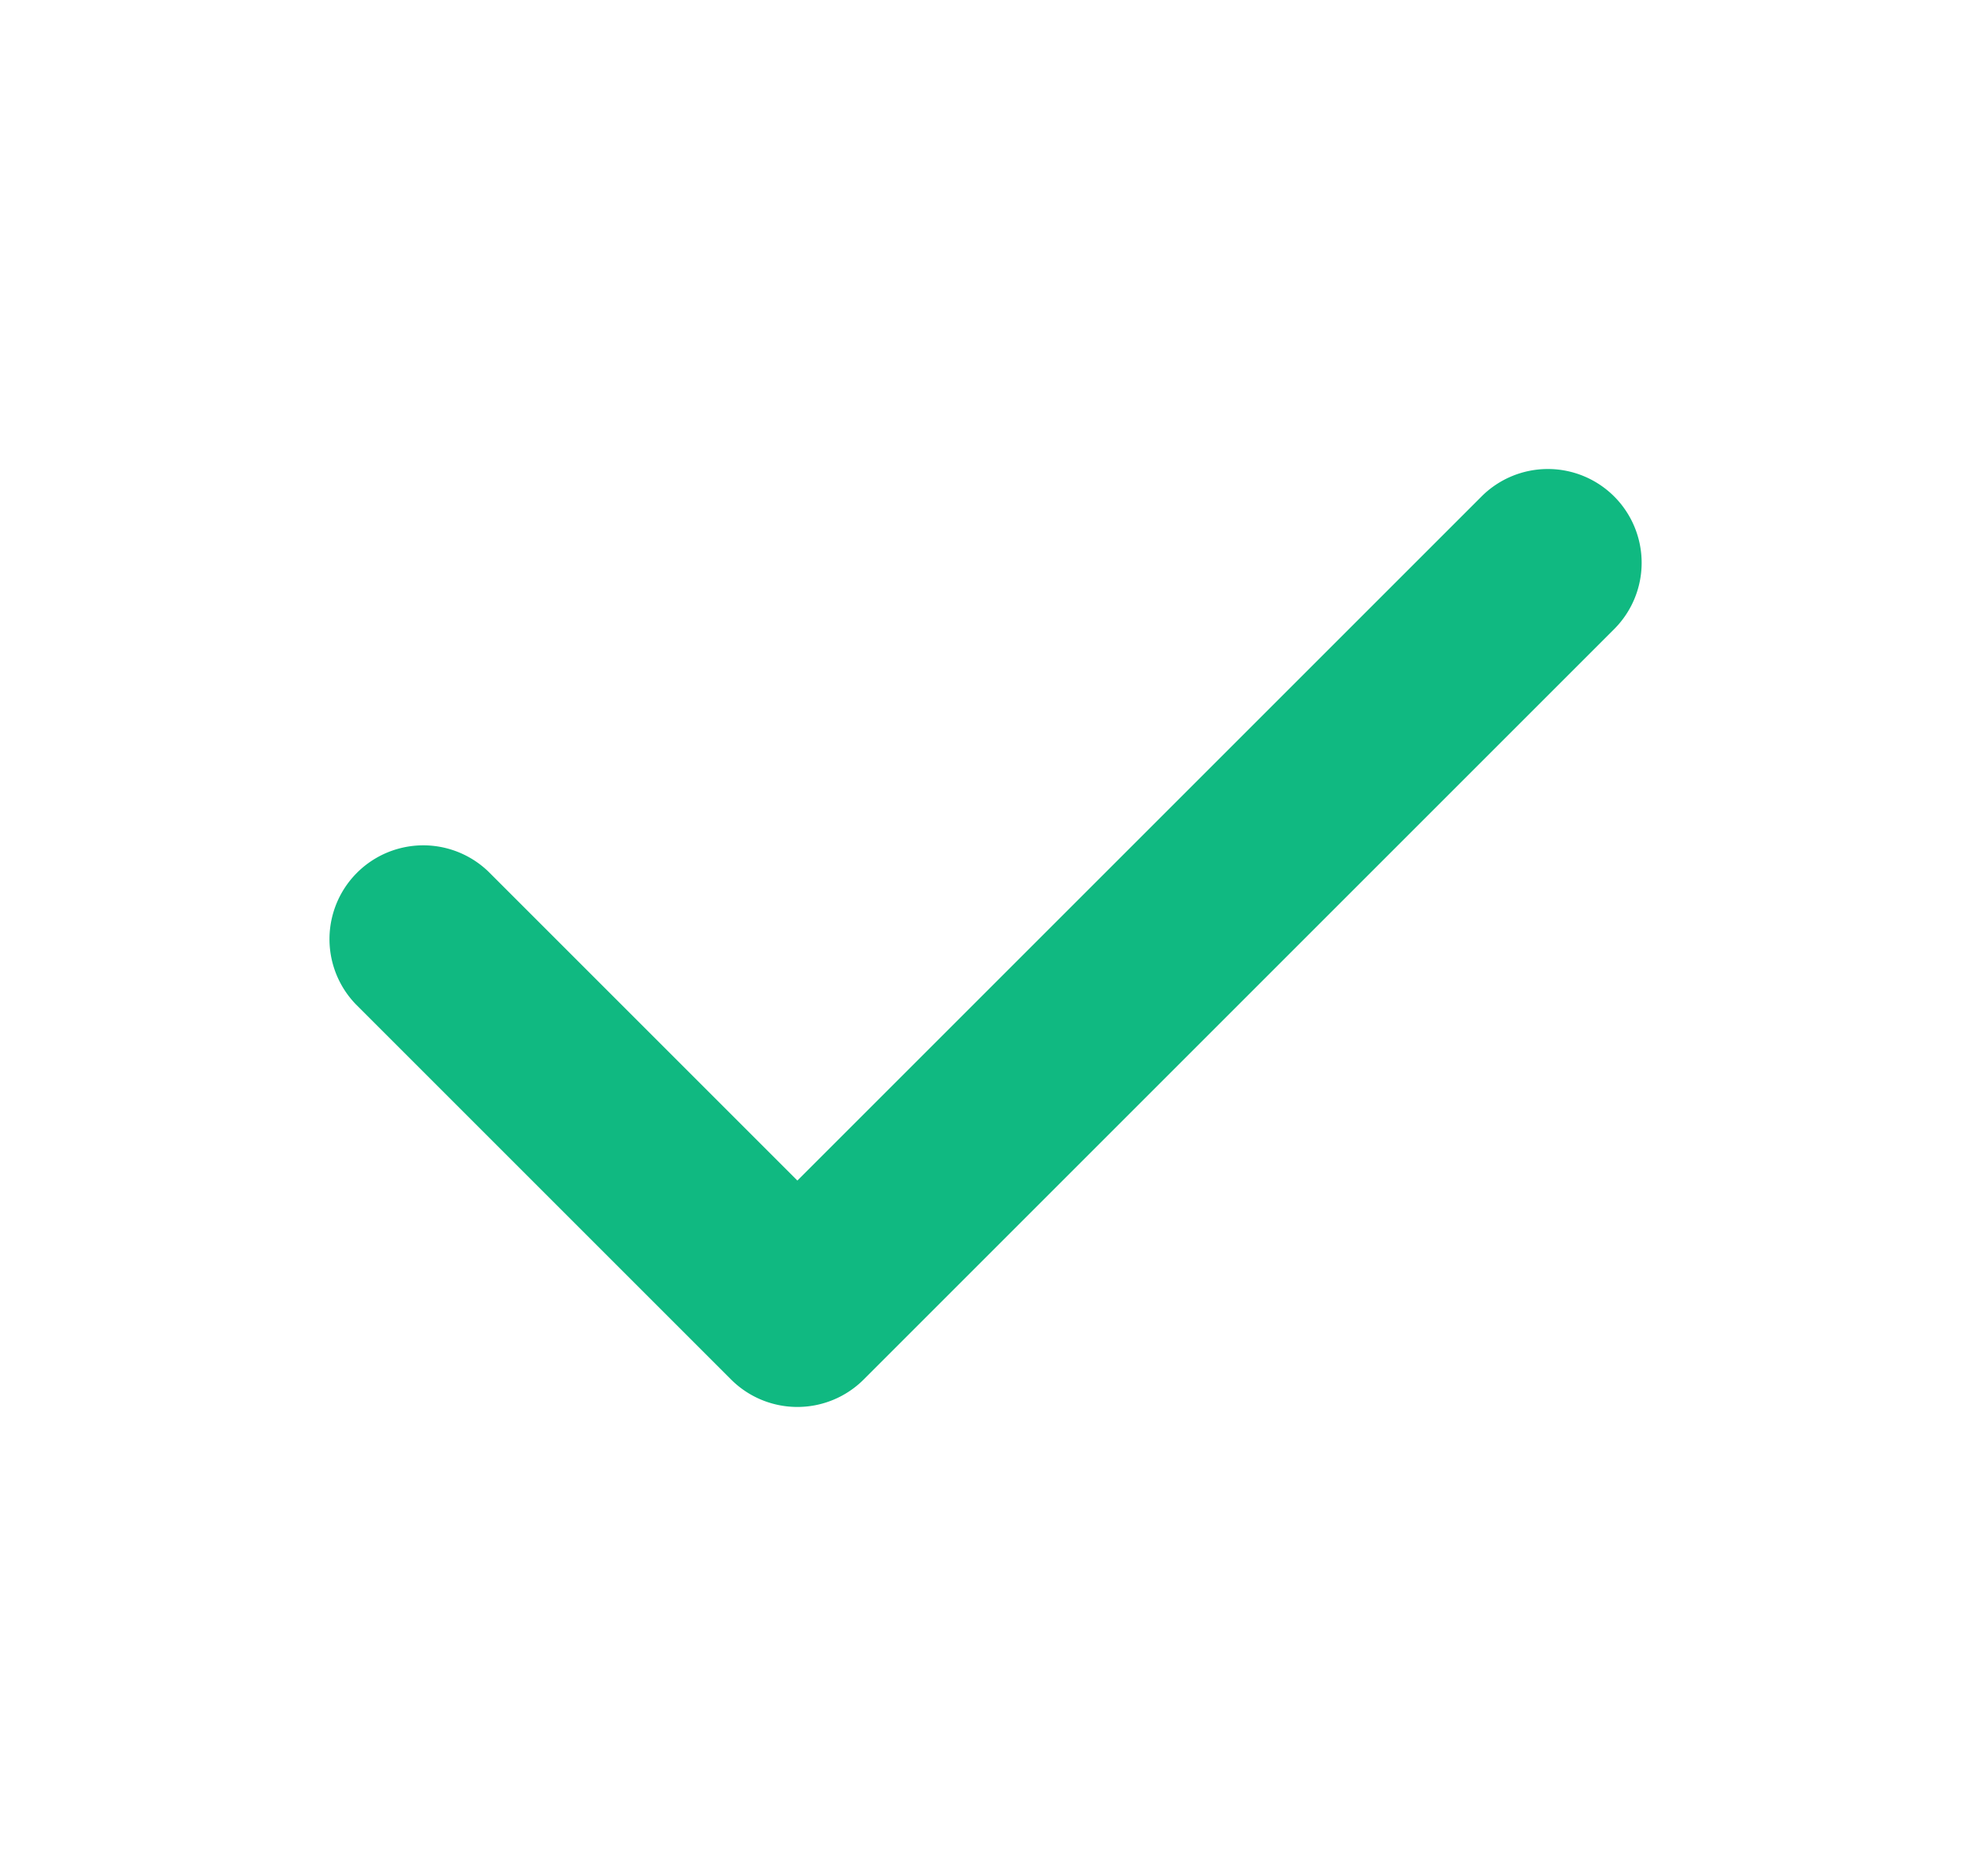
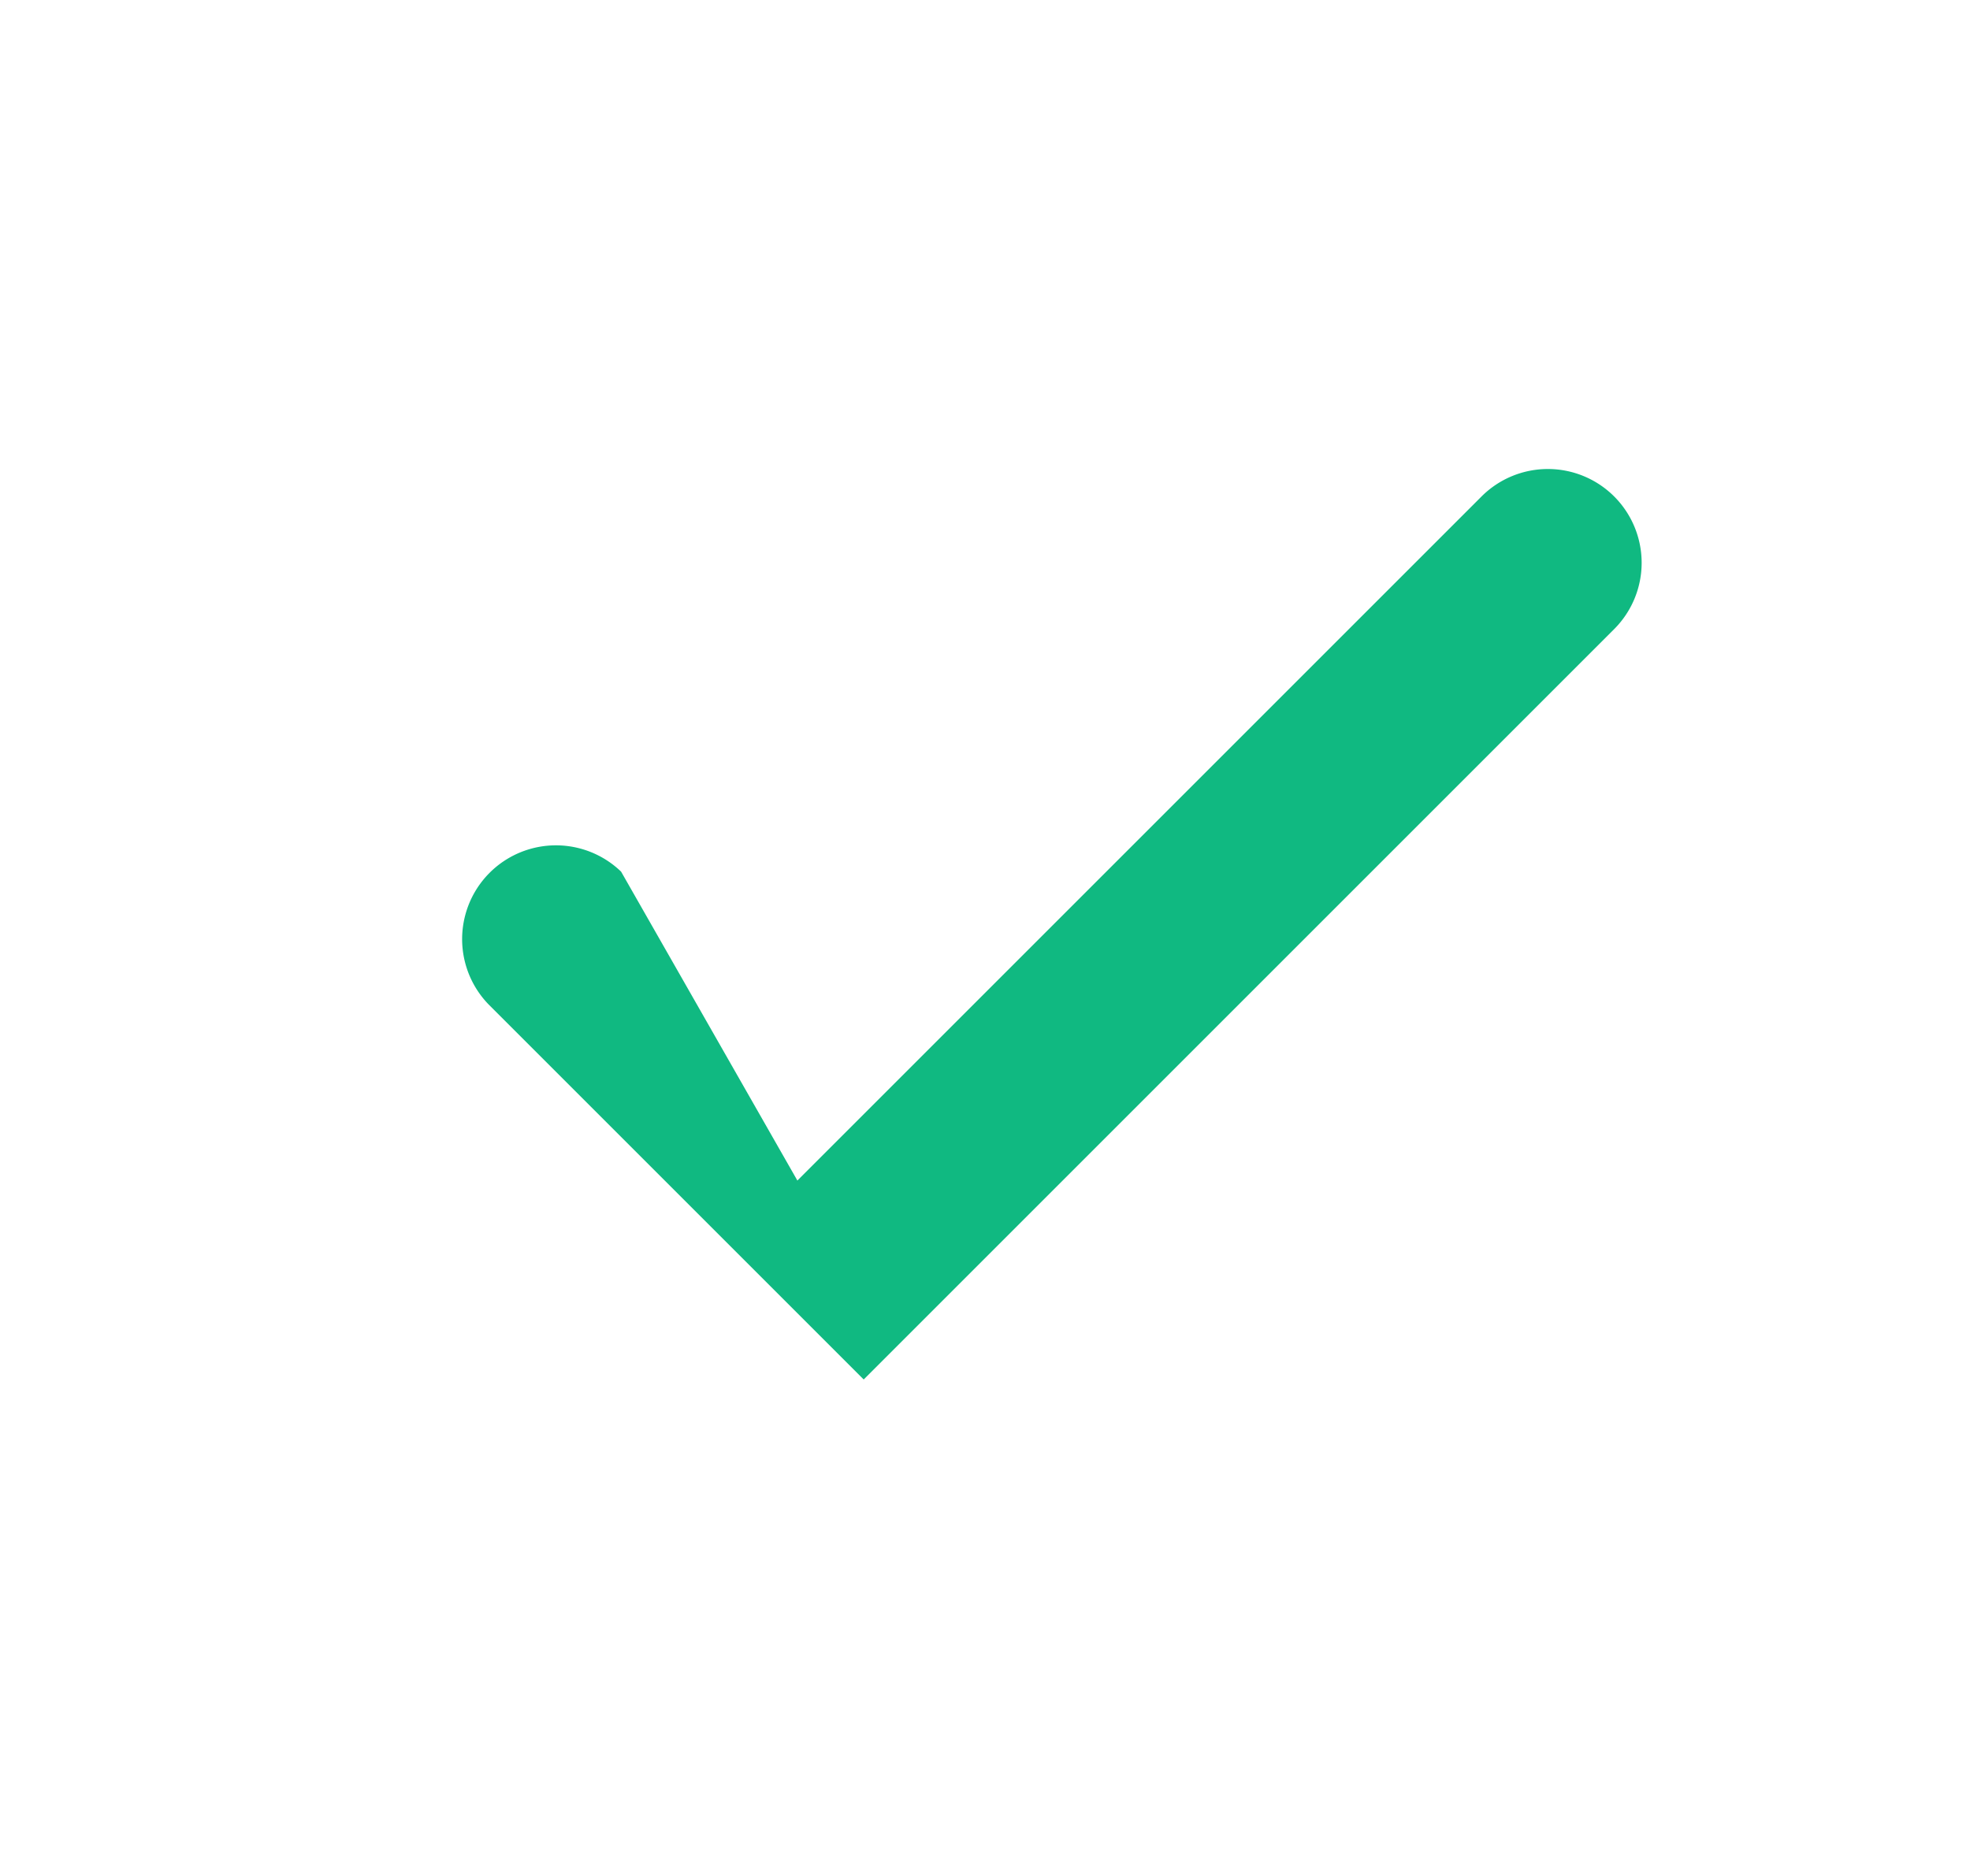
<svg xmlns="http://www.w3.org/2000/svg" width="21" height="20" fill="none">
-   <path fill="#10B981" fill-rule="evenodd" d="M17.207 5.293a1 1 0 0 1 0 1.414l-8 8a1 1 0 0 1-1.414 0l-4-4a1 1 0 0 1 1.414-1.414L8.5 12.586l7.293-7.293a1 1 0 0 1 1.414 0" clip-rule="evenodd" />
+   <path fill="#10B981" fill-rule="evenodd" d="M17.207 5.293a1 1 0 0 1 0 1.414l-8 8l-4-4a1 1 0 0 1 1.414-1.414L8.5 12.586l7.293-7.293a1 1 0 0 1 1.414 0" clip-rule="evenodd" />
</svg>